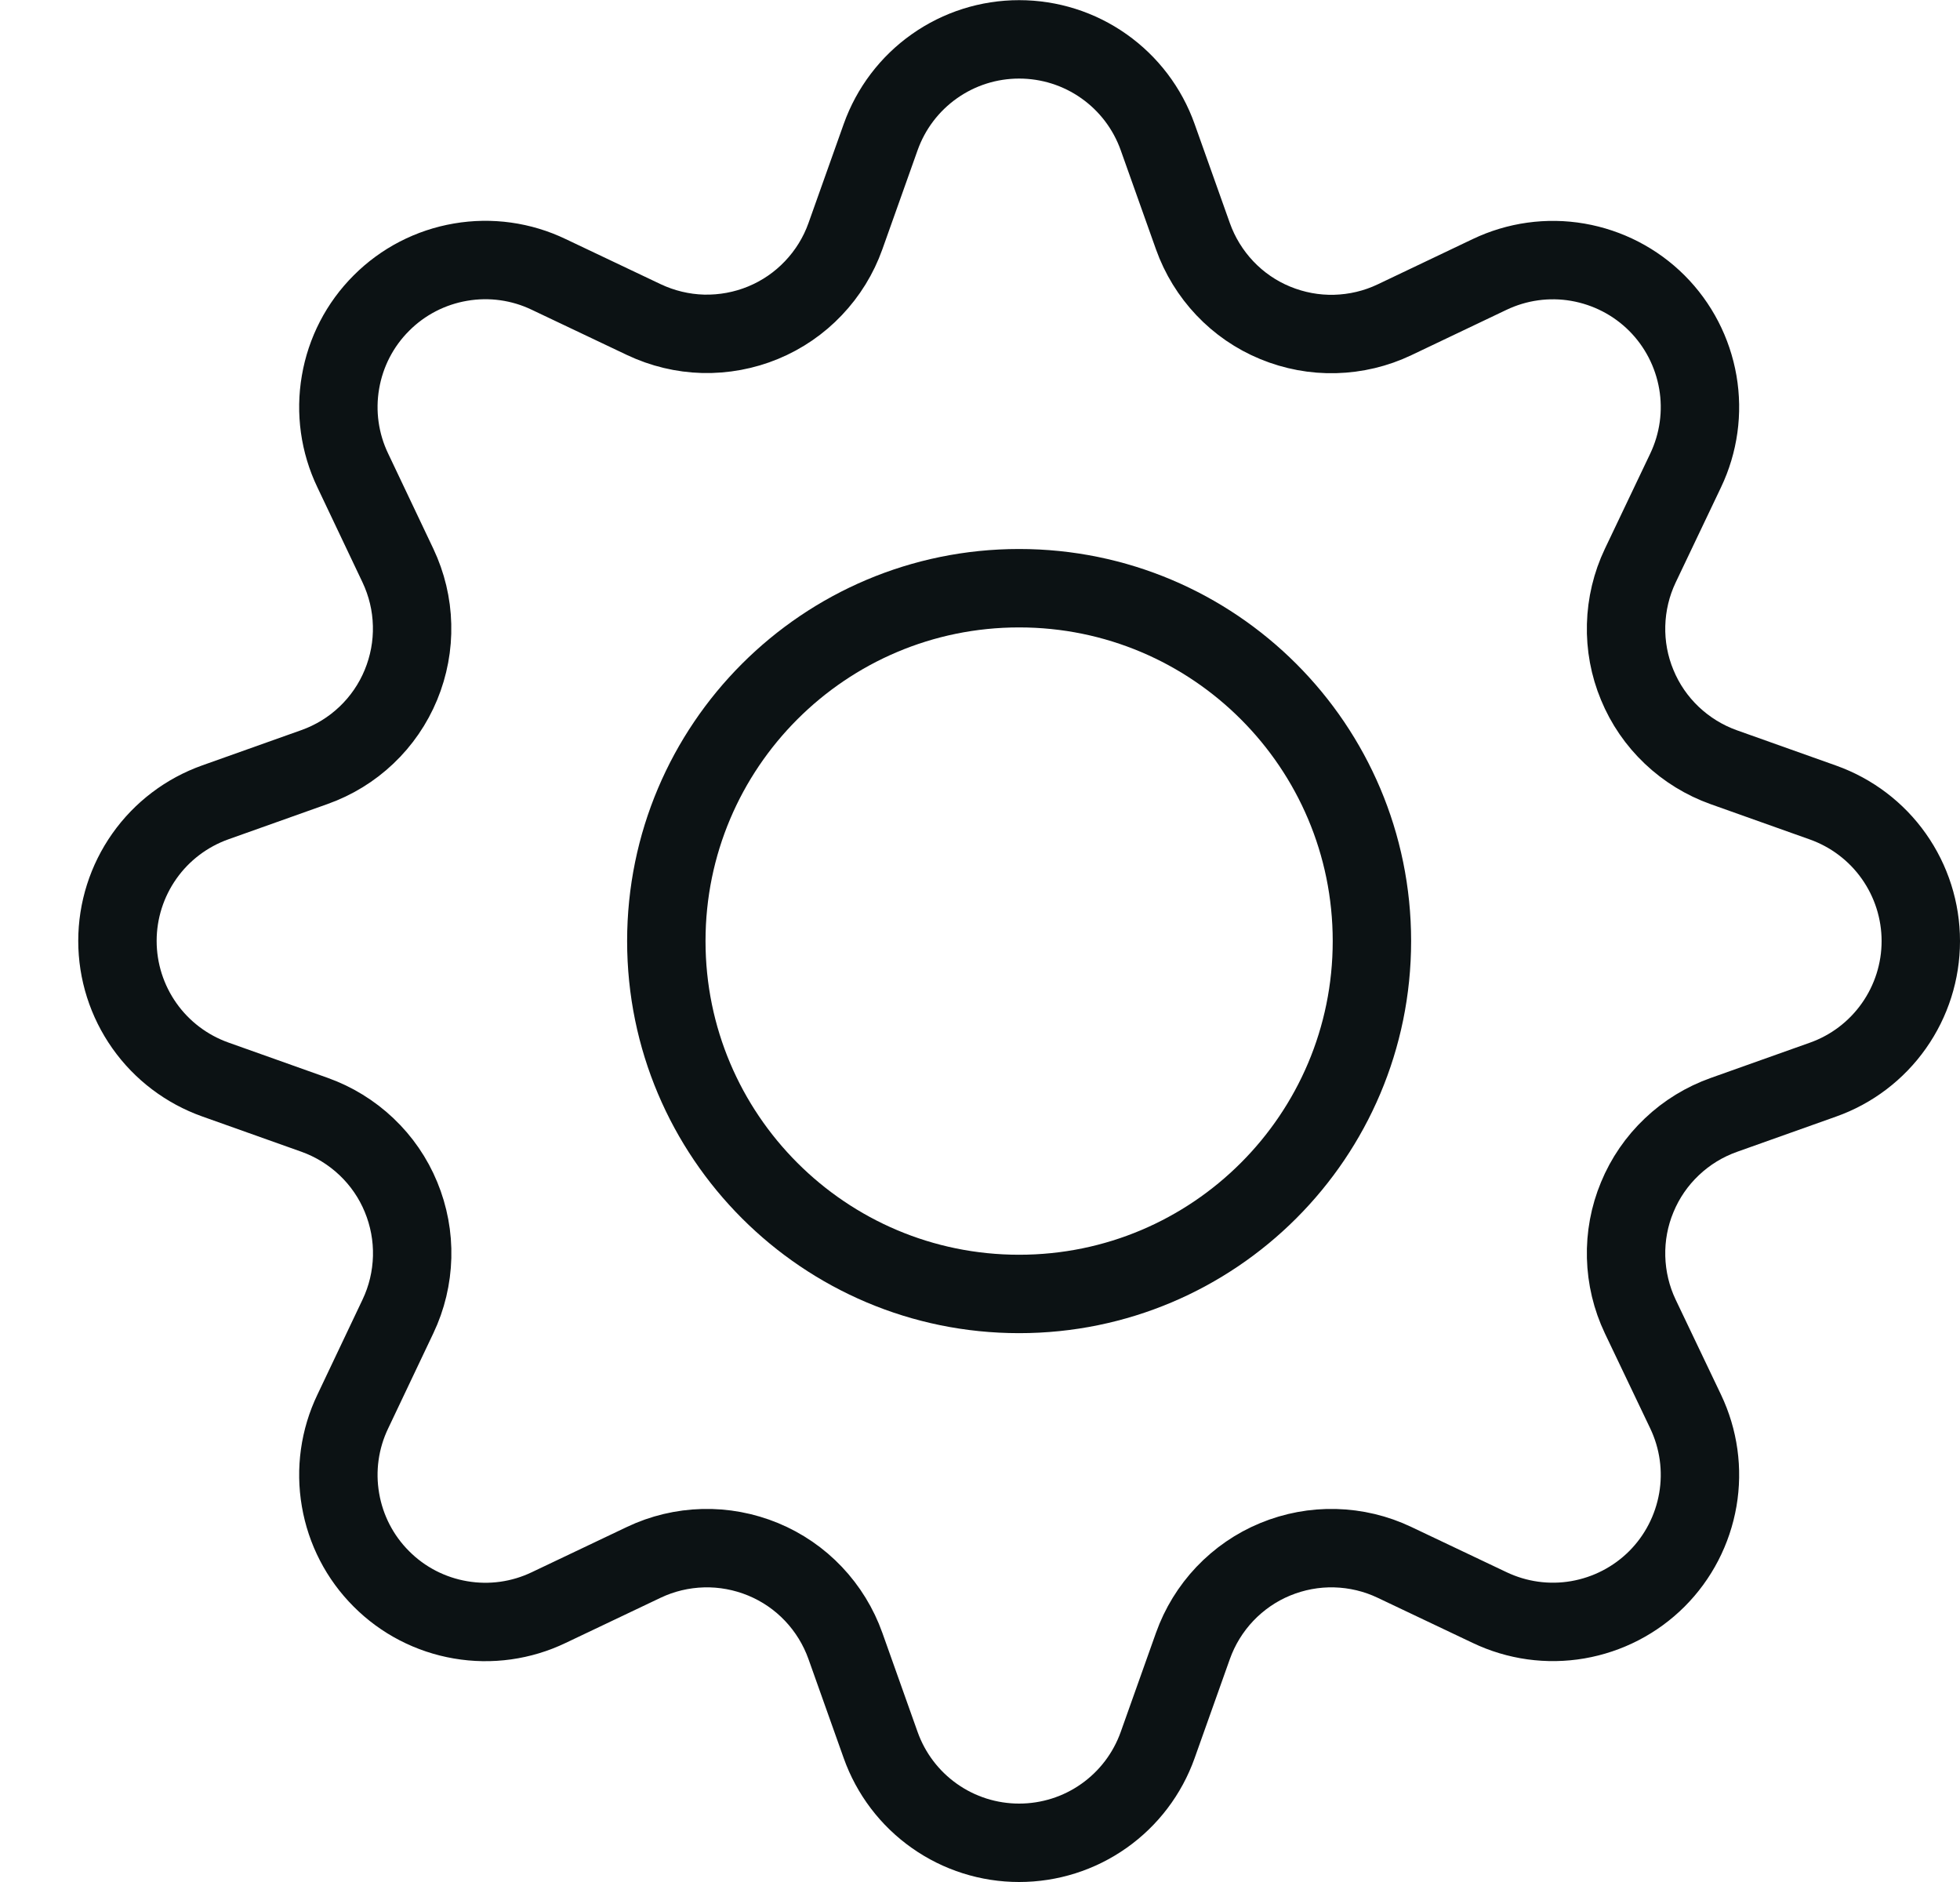
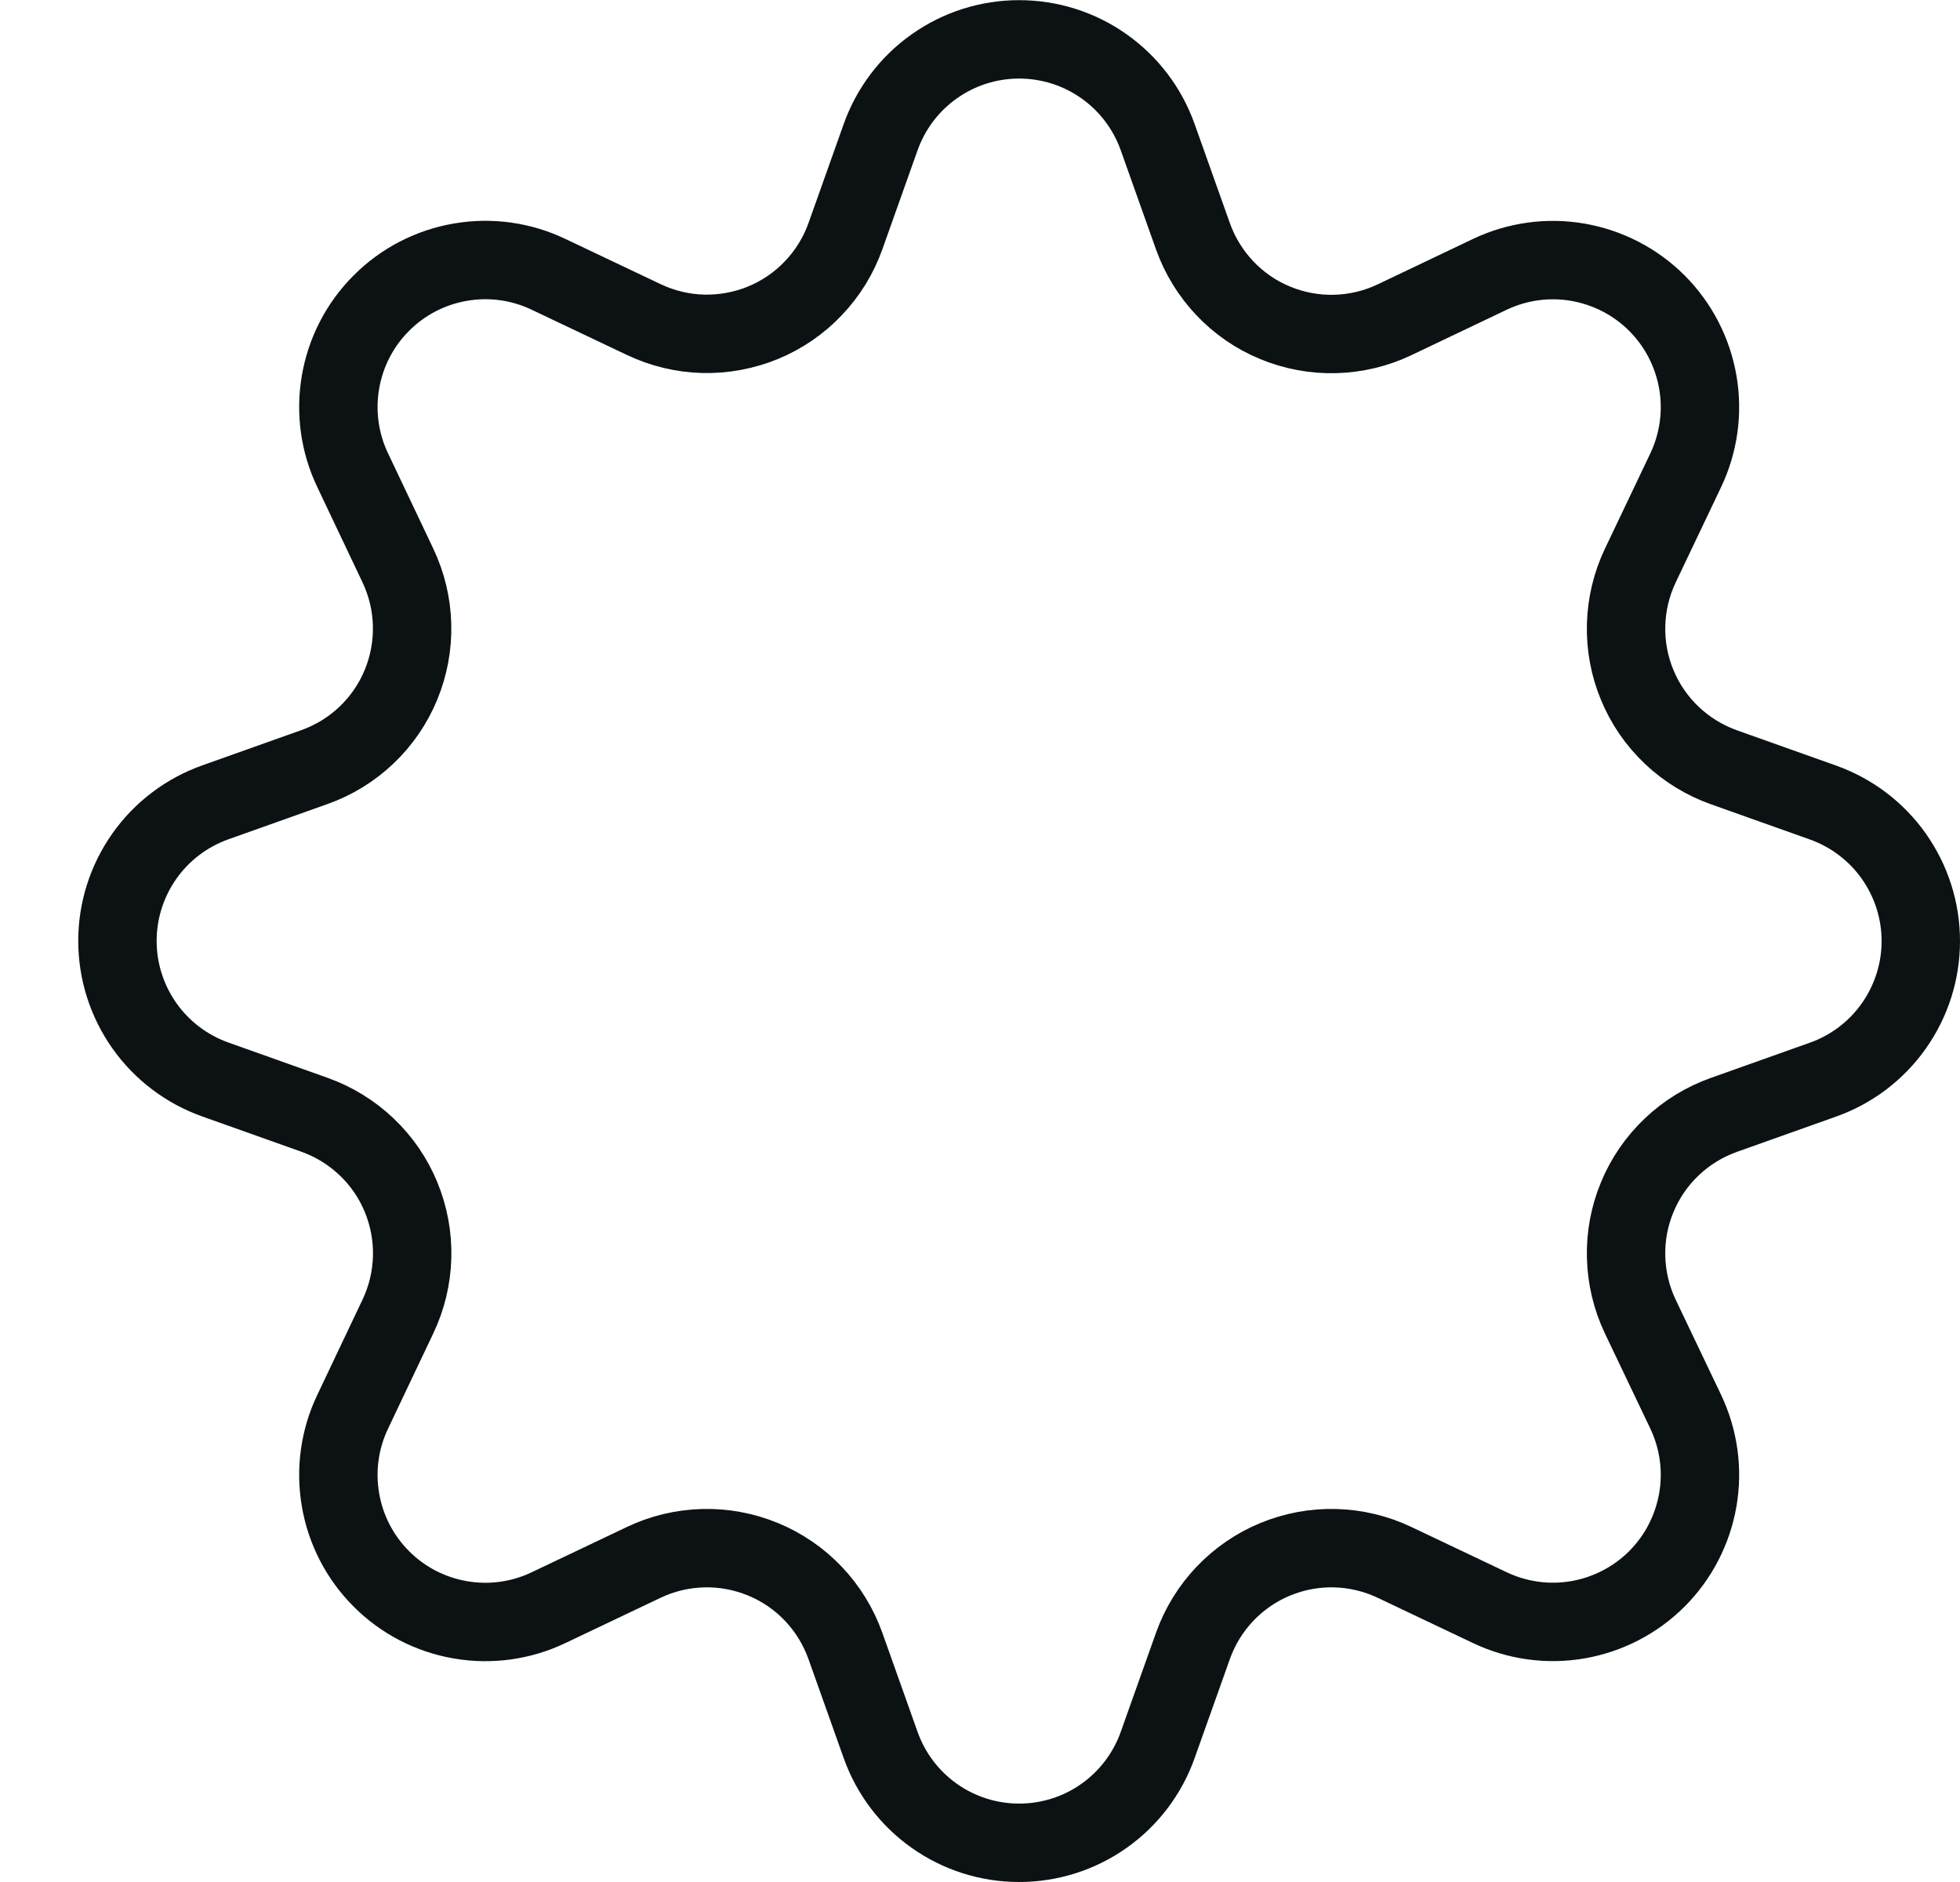
<svg xmlns="http://www.w3.org/2000/svg" width="25" height="24" viewBox="0 0 25 24" fill="none">
  <path d="M20.922 7.213C20.809 7.45 20.748 7.708 20.741 7.97C20.734 8.232 20.782 8.493 20.883 8.735C20.983 8.978 21.133 9.196 21.324 9.377C21.514 9.557 21.74 9.696 21.987 9.784L23.252 10.234C23.617 10.364 23.933 10.603 24.156 10.919C24.38 11.236 24.5 11.614 24.5 12.001C24.5 12.388 24.38 12.766 24.156 13.083C23.933 13.399 23.617 13.639 23.252 13.768L21.987 14.218C21.74 14.306 21.514 14.444 21.324 14.625C21.133 14.806 20.983 15.024 20.883 15.267C20.782 15.509 20.734 15.77 20.741 16.032C20.748 16.294 20.809 16.552 20.922 16.789L21.5 18C21.667 18.35 21.722 18.743 21.656 19.125C21.59 19.507 21.408 19.86 21.134 20.134C20.86 20.408 20.507 20.59 20.125 20.656C19.743 20.722 19.35 20.667 19 20.5L17.787 19.924C17.55 19.811 17.292 19.75 17.03 19.743C16.768 19.736 16.507 19.785 16.265 19.885C16.022 19.985 15.804 20.136 15.623 20.326C15.443 20.516 15.304 20.742 15.216 20.989L14.766 22.254C14.636 22.619 14.397 22.934 14.081 23.157C13.764 23.381 13.387 23.5 12.999 23.5C12.612 23.5 12.235 23.381 11.918 23.157C11.602 22.934 11.363 22.619 11.233 22.254L10.783 20.989C10.695 20.742 10.556 20.516 10.376 20.326C10.195 20.135 9.976 19.985 9.734 19.885C9.491 19.785 9.23 19.736 8.968 19.743C8.706 19.75 8.448 19.811 8.211 19.924L7 20.5C6.65 20.668 6.257 20.723 5.874 20.657C5.492 20.592 5.139 20.41 4.865 20.135C4.59 19.861 4.408 19.508 4.343 19.126C4.277 18.743 4.332 18.35 4.5 18L5.076 16.787C5.189 16.55 5.25 16.292 5.257 16.03C5.264 15.768 5.215 15.507 5.115 15.265C5.015 15.022 4.865 14.804 4.674 14.623C4.484 14.443 4.258 14.304 4.011 14.216L2.746 13.766C2.381 13.636 2.065 13.397 1.842 13.081C1.618 12.764 1.498 12.386 1.498 11.999C1.498 11.612 1.618 11.234 1.842 10.917C2.065 10.601 2.381 10.362 2.746 10.232L4.011 9.782C4.258 9.694 4.484 9.556 4.674 9.375C4.864 9.195 5.014 8.976 5.114 8.734C5.214 8.492 5.263 8.231 5.256 7.97C5.25 7.707 5.188 7.45 5.076 7.213L4.5 6C4.332 5.65 4.277 5.257 4.343 4.874C4.408 4.492 4.59 4.139 4.865 3.865C5.139 3.59 5.492 3.408 5.874 3.343C6.257 3.277 6.65 3.332 7 3.5L8.213 4.076C8.45 4.188 8.707 4.25 8.969 4.257C9.231 4.263 9.492 4.215 9.734 4.115C9.976 4.015 10.195 3.865 10.375 3.675C10.556 3.485 10.695 3.26 10.783 3.013L11.233 1.748C11.363 1.383 11.602 1.068 11.918 0.845C12.235 0.621 12.612 0.502 12.999 0.502C13.387 0.502 13.764 0.621 14.081 0.845C14.397 1.068 14.636 1.383 14.766 1.748L15.216 3.013C15.304 3.26 15.443 3.486 15.623 3.676C15.804 3.867 16.022 4.017 16.265 4.117C16.507 4.217 16.768 4.266 17.03 4.259C17.292 4.252 17.55 4.191 17.787 4.078L19 3.5C19.35 3.333 19.743 3.278 20.125 3.344C20.507 3.41 20.86 3.592 21.134 3.866C21.408 4.14 21.59 4.493 21.656 4.875C21.722 5.257 21.667 5.65 21.5 6L20.922 7.213Z" stroke="#0C1214" stroke-linecap="round" stroke-linejoin="round" />
-   <path d="M12.999 16.501C15.484 16.501 17.499 14.486 17.499 12.001C17.499 9.516 15.484 7.501 12.999 7.501C10.514 7.501 8.499 9.516 8.499 12.001C8.499 14.486 10.514 16.501 12.999 16.501Z" stroke="#0C1214" stroke-linecap="round" stroke-linejoin="round" />
</svg>